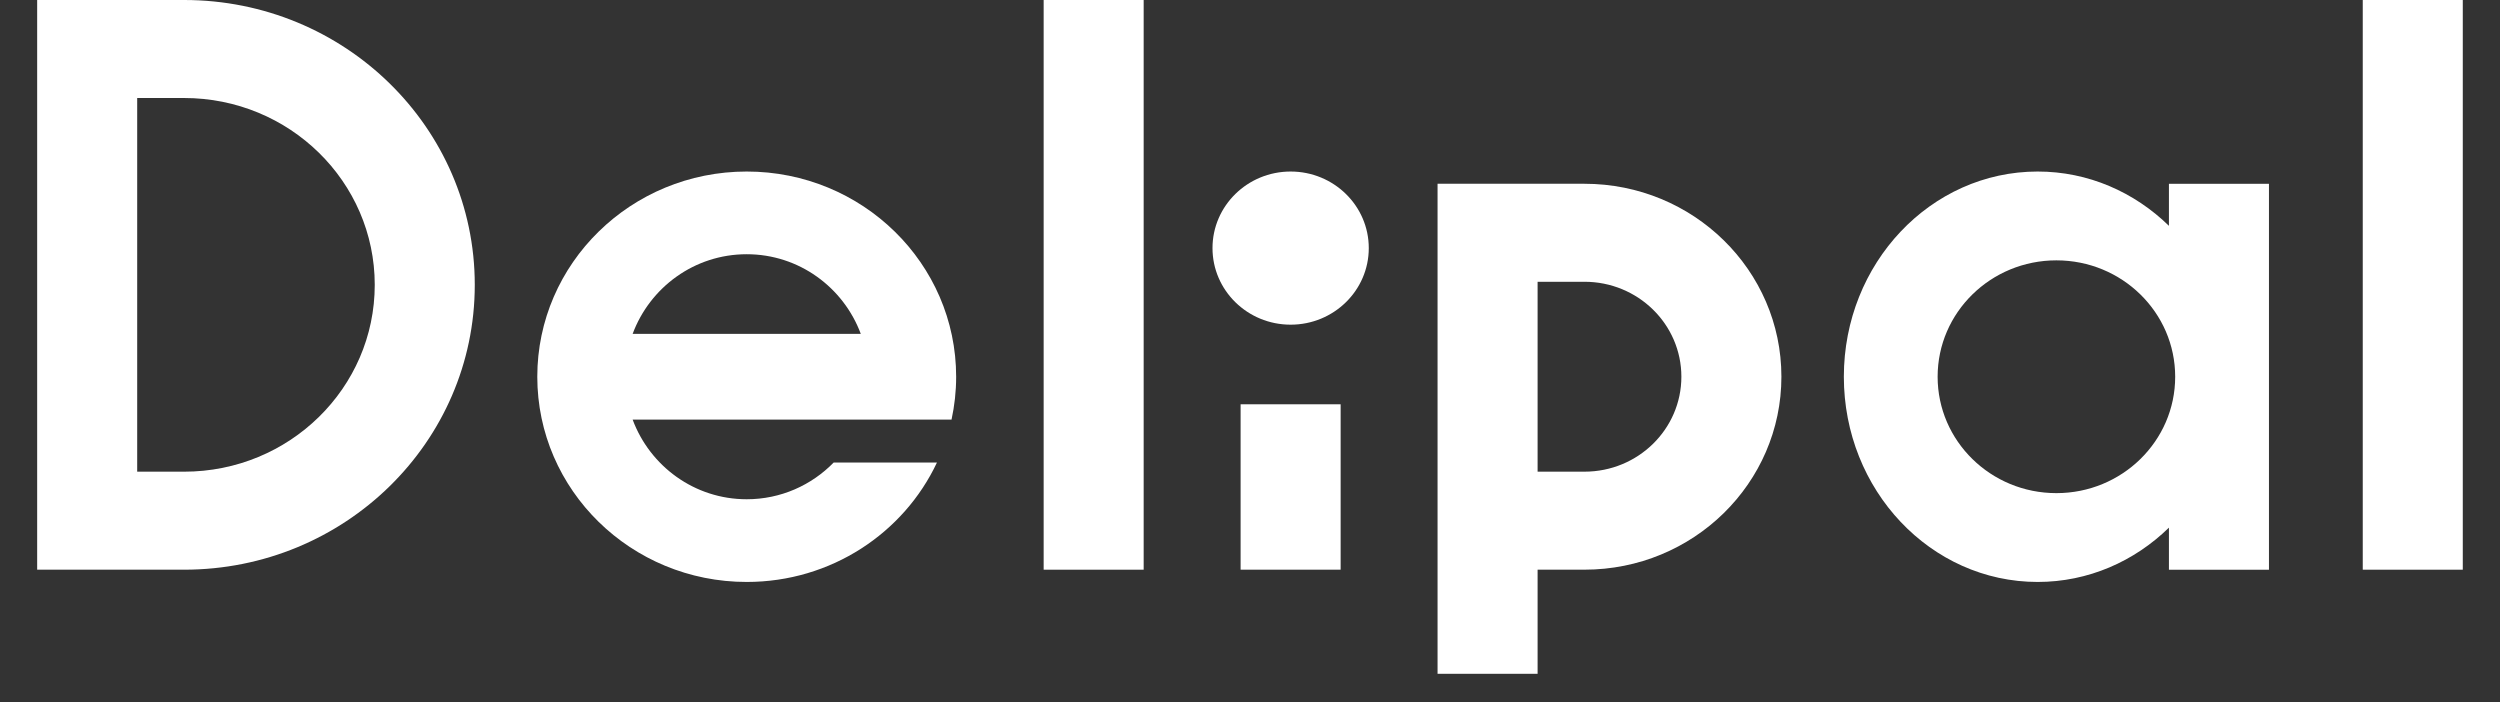
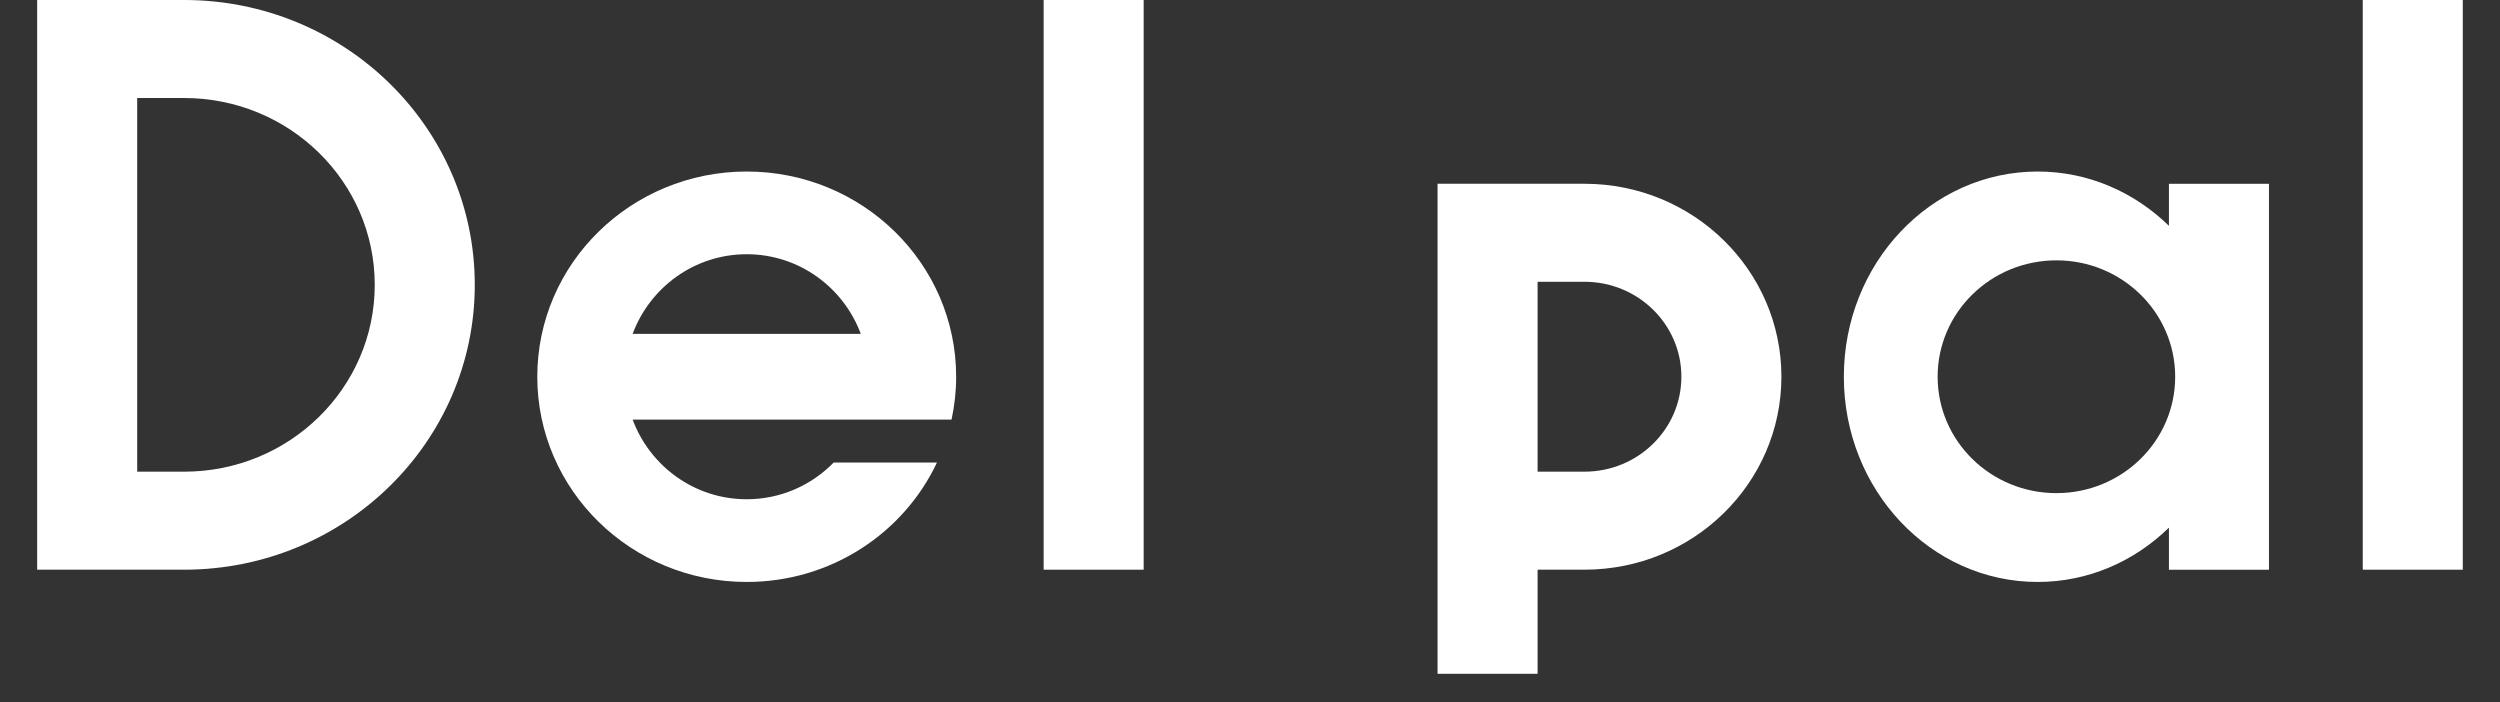
<svg xmlns="http://www.w3.org/2000/svg" width="178" height="50" viewBox="0 0 178 50" fill="none">
  <rect x="0" y="0" width="178" height="50" fill="#333333" stroke="none" />
  <path d="M81.429 0H74.308V40.562H81.429V0Z" fill="white" />
  <path d="M67.749 29.877C67.963 28.892 68.078 27.871 68.078 26.824C68.078 18.755 61.401 12.213 53.166 12.213C44.931 12.213 38.255 18.755 38.255 26.824C38.255 34.893 44.931 41.435 53.166 41.435C59.176 41.435 64.352 37.949 66.712 32.93H59.36C57.785 34.544 55.593 35.547 53.166 35.547C49.443 35.547 46.276 33.186 45.044 29.877H67.749ZM53.166 18.101C56.889 18.101 60.056 20.461 61.288 23.771H45.044C46.276 20.461 49.443 18.101 53.166 18.101Z" fill="white" />
  <path d="M13.106 0H2.646V40.562H13.106C24.537 40.562 33.804 31.482 33.804 20.281C33.804 9.08 24.537 0 13.106 0ZM13.106 33.584H9.768V6.978H13.106C20.604 6.978 26.682 12.934 26.682 20.281C26.682 27.628 20.604 33.584 13.106 33.584Z" fill="white" />
  <path d="M154.428 13.085V16.079C151.97 13.68 148.688 12.213 145.081 12.213C137.46 12.213 131.282 18.755 131.282 26.824C131.282 34.893 137.46 41.435 145.081 41.435C148.688 41.435 151.97 39.968 154.428 37.569V40.563H161.55V13.085H154.428ZM146.416 35.111C141.745 35.111 137.959 31.401 137.959 26.824C137.959 22.247 141.745 18.537 146.416 18.537C151.087 18.537 154.873 22.247 154.873 26.824C154.873 31.401 151.087 35.111 146.416 35.111Z" fill="white" />
  <path d="M175.35 0H168.228V40.562H175.35V0Z" fill="white" />
-   <path d="M112.815 13.084H102.354V47.976H109.477V40.561H112.815C120.559 40.561 126.836 34.41 126.836 26.823C126.836 19.235 120.559 13.084 112.815 13.084ZM112.815 33.583H109.477V20.062H112.815C116.625 20.062 119.714 23.089 119.714 26.823C119.714 30.556 116.625 33.583 112.815 33.583Z" fill="white" />
-   <path d="M95.453 28.785H88.331V40.561H95.453V28.785Z" fill="white" />
-   <path d="M91.894 23.117C94.966 23.117 97.457 20.676 97.457 17.665C97.457 14.654 94.966 12.213 91.894 12.213C88.821 12.213 86.33 14.654 86.33 17.665C86.33 20.676 88.821 23.117 91.894 23.117Z" fill="white" />
+   <path d="M112.815 13.084H102.354V47.976H109.477V40.561H112.815C120.559 40.561 126.836 34.41 126.836 26.823C126.836 19.235 120.559 13.084 112.815 13.084M112.815 33.583H109.477V20.062H112.815C116.625 20.062 119.714 23.089 119.714 26.823C119.714 30.556 116.625 33.583 112.815 33.583Z" fill="white" />
</svg>